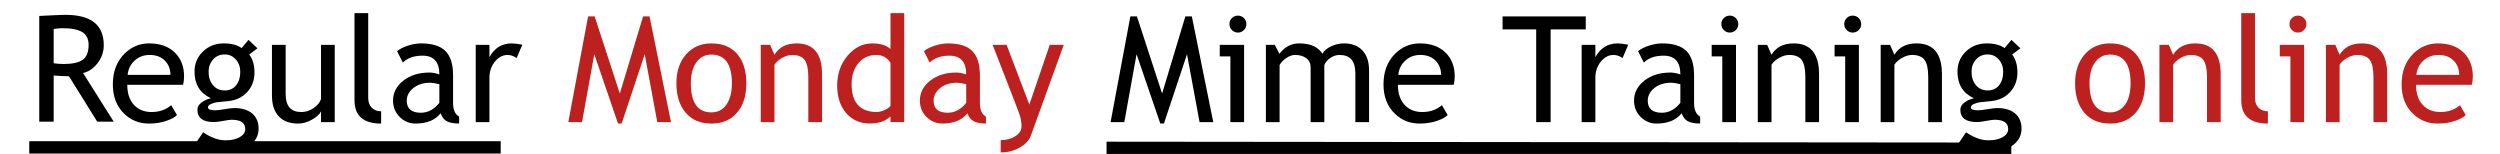
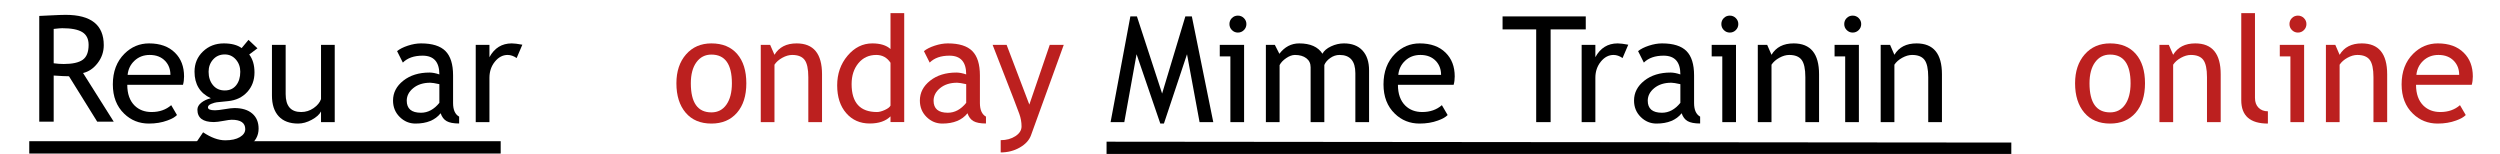
<svg xmlns="http://www.w3.org/2000/svg" version="1.1" x="0" y="0" width="812" height="50" viewBox="0, 0, 812, 50">
  <g id="Layer_1">
    <path d="M31.57,39.512 L22.406,24.77 Q20.836,24.77 17.437,24.535 L17.437,39.512 L12.75,39.512 L12.75,5.176 Q13.008,5.176 16.395,5 Q19.781,4.824 21.328,4.824 Q33.703,4.824 33.703,14.668 Q33.703,17.903 31.711,20.492 Q29.719,23.082 26.977,23.715 L36.937,39.512 z M17.437,9.395 L17.437,20.551 Q19.125,20.785 20.719,20.785 Q24.937,20.785 26.859,19.426 Q28.781,18.067 28.781,14.574 Q28.781,11.692 26.719,10.426 Q24.656,9.16 20.203,9.16 Q19.5,9.16 17.437,9.395 z" fill="#000000" />
    <path d="M9.5,47.87 L162.625,47.87" fill-opacity="0" stroke="#000000" stroke-width="4" />
    <path d="M59.431,27.549 L41.338,27.549 Q41.338,31.955 43.752,34.322 Q45.884,36.385 49.236,36.385 Q53.056,36.385 55.611,34.158 L57.486,37.369 Q56.455,38.4 54.322,39.15 Q51.65,40.135 48.369,40.135 Q43.634,40.135 40.33,36.924 Q36.65,33.385 36.65,27.408 Q36.65,21.197 40.424,17.447 Q43.799,14.096 48.416,14.096 Q53.783,14.096 56.83,17.119 Q59.783,20.025 59.783,24.83 Q59.783,26.307 59.431,27.549 z M48.627,17.846 Q45.65,17.846 43.634,19.768 Q41.713,21.596 41.455,24.314 L55.353,24.314 Q55.353,21.619 53.666,19.814 Q51.814,17.846 48.627,17.846 z" fill="#000000" />
    <path d="M63.556,46.533 L65.97,42.971 Q69.861,45.572 73.142,45.572 Q76.166,45.572 77.912,44.529 Q79.658,43.486 79.658,41.939 Q79.658,38.893 75.252,38.893 Q74.502,38.893 72.533,39.268 Q70.564,39.643 69.463,39.643 Q64.119,39.643 64.119,35.611 Q64.119,34.369 65.373,33.361 Q66.627,32.354 68.478,31.908 Q63.181,29.424 63.181,23.283 Q63.181,19.346 65.924,16.721 Q68.666,14.096 72.697,14.096 Q76.4,14.096 78.486,15.619 L80.713,12.947 L83.619,15.689 L80.947,17.705 Q82.658,19.932 82.658,23.518 Q82.658,27.314 80.291,29.893 Q77.924,32.471 74.08,32.846 L70.4,33.221 Q69.744,33.291 68.642,33.725 Q67.541,34.158 67.541,34.861 Q67.541,35.822 69.838,35.822 Q70.845,35.822 72.978,35.459 Q75.111,35.096 76.142,35.096 Q79.845,35.096 81.92,36.865 Q83.994,38.635 83.994,41.775 Q83.994,45.244 80.888,47.377 Q77.783,49.51 73.025,49.51 Q70.588,49.51 67.892,48.643 Q65.197,47.775 63.556,46.533 z M73.002,17.682 Q70.681,17.682 69.217,19.322 Q67.752,20.963 67.752,23.307 Q67.752,25.932 69.17,27.654 Q70.588,29.377 73.002,29.377 Q75.369,29.377 76.705,27.701 Q78.041,26.025 78.041,23.307 Q78.041,20.963 76.599,19.322 Q75.158,17.682 73.002,17.682 z" fill="#000000" />
    <path d="M92.783,14.564 L92.783,30.572 Q92.783,36.385 97.822,36.385 Q100.025,36.385 101.853,35.119 Q103.681,33.854 104.267,32.189 L104.267,14.564 L108.72,14.564 L108.72,39.666 L104.267,39.666 L104.267,36.197 Q103.517,37.674 101.256,38.904 Q98.994,40.135 96.838,40.135 Q92.713,40.135 90.521,37.768 Q88.33,35.4 88.33,31.041 L88.33,14.564 z" fill="#000000" />
-     <path d="M115.142,32.564 L115.142,4.275 L119.595,4.275 L119.595,31.814 Q119.595,33.83 120.756,34.99 Q121.916,36.15 123.791,36.15 L123.791,40.135 Q115.142,40.135 115.142,32.564 z" fill="#000000" />
    <path d="M143.127,36.783 Q140.455,40.135 134.947,40.135 Q131.994,40.135 129.826,37.99 Q127.658,35.846 127.658,32.658 Q127.658,28.838 130.998,26.201 Q134.338,23.564 139.517,23.564 Q140.924,23.564 142.705,24.174 Q142.705,18.08 137.267,18.08 Q133.095,18.08 130.845,20.33 L128.97,16.604 Q130.236,15.572 132.474,14.834 Q134.713,14.096 136.752,14.096 Q142.213,14.096 144.685,16.58 Q147.158,19.064 147.158,24.479 L147.158,33.479 Q147.158,36.783 149.127,37.885 L149.127,40.111 Q146.408,40.111 145.06,39.338 Q143.713,38.564 143.127,36.783 z M142.705,27.338 Q140.595,26.869 139.752,26.869 Q136.377,26.869 134.244,28.604 Q132.111,30.338 132.111,32.705 Q132.111,36.619 136.728,36.619 Q140.103,36.619 142.705,33.408 z" fill="#000000" />
    <path d="M167.806,18.854 Q166.353,17.846 164.877,17.846 Q162.509,17.846 160.74,20.025 Q158.97,22.205 158.97,25.275 L158.97,39.666 L154.517,39.666 L154.517,14.564 L158.97,14.564 L158.97,18.572 Q161.408,14.096 166.213,14.096 Q167.408,14.096 169.658,14.518 z" fill="#000000" />
-     <path d="M213.486,39.666 L209.408,17.611 L201.908,40.135 L200.736,40.135 L193.025,17.611 L189.041,39.666 L184.588,39.666 L191.009,5.33 L193.142,5.33 L201.322,30.385 L208.869,5.33 L210.978,5.33 L217.939,39.666 z" fill="#BC201F" />
    <path d="M219.697,27.057 Q219.697,21.244 222.826,17.67 Q225.955,14.096 231.064,14.096 Q236.455,14.096 239.431,17.529 Q242.408,20.963 242.408,27.057 Q242.408,33.127 239.361,36.631 Q236.314,40.135 231.064,40.135 Q225.697,40.135 222.697,36.596 Q219.697,33.057 219.697,27.057 z M224.384,27.057 Q224.384,36.502 231.064,36.502 Q234.181,36.502 235.951,33.971 Q237.72,31.439 237.72,27.057 Q237.72,17.729 231.064,17.729 Q228.017,17.729 226.201,20.213 Q224.384,22.697 224.384,27.057 z" fill="#BC201F" />
    <path d="M262.541,39.666 L262.541,25.064 Q262.541,21.057 261.334,19.451 Q260.127,17.846 257.291,17.846 Q255.767,17.846 254.103,18.76 Q252.439,19.674 251.549,21.01 L251.549,39.666 L247.095,39.666 L247.095,14.564 L250.142,14.564 L251.549,17.799 Q253.752,14.096 258.744,14.096 Q266.994,14.096 266.994,24.127 L266.994,39.666 z" fill="#BC201F" />
    <path d="M289.236,39.643 L289.236,37.791 Q286.916,40.111 282.486,40.111 Q277.775,40.111 274.845,36.736 Q271.916,33.361 271.916,27.736 Q271.916,22.088 275.291,18.092 Q278.666,14.096 283.33,14.096 Q287.22,14.096 289.236,15.924 L289.236,4.275 L293.689,4.275 L293.689,39.643 z M289.236,20.377 Q287.549,17.846 284.619,17.846 Q281.033,17.846 278.818,20.518 Q276.603,23.189 276.603,27.314 Q276.603,36.385 284.853,36.385 Q285.908,36.385 287.384,35.717 Q288.861,35.049 289.236,34.299 z" fill="#BC201F" />
    <path d="M314.244,36.783 Q311.572,40.135 306.064,40.135 Q303.111,40.135 300.943,37.99 Q298.775,35.846 298.775,32.658 Q298.775,28.838 302.115,26.201 Q305.455,23.564 310.634,23.564 Q312.041,23.564 313.822,24.174 Q313.822,18.08 308.384,18.08 Q304.213,18.08 301.963,20.33 L300.088,16.604 Q301.353,15.572 303.592,14.834 Q305.83,14.096 307.869,14.096 Q313.33,14.096 315.802,16.58 Q318.275,19.064 318.275,24.479 L318.275,33.479 Q318.275,36.783 320.244,37.885 L320.244,40.111 Q317.525,40.111 316.177,39.338 Q314.83,38.564 314.244,36.783 z M313.822,27.338 Q311.713,26.869 310.869,26.869 Q307.494,26.869 305.361,28.604 Q303.228,30.338 303.228,32.705 Q303.228,36.619 307.845,36.619 Q311.22,36.619 313.822,33.408 z" fill="#BC201F" />
    <path d="M334.869,43.932 Q334.002,46.322 331.224,47.916 Q328.447,49.51 325.025,49.51 L325.025,45.525 Q327.814,45.525 329.806,44.225 Q331.799,42.924 331.799,41.049 Q331.799,38.986 331.072,36.982 Q330.345,34.979 329.197,32.025 L322.4,14.564 L326.947,14.564 L334.33,33.971 L340.963,14.564 L345.509,14.564 z" fill="#BC201F" />
    <path d="M389.619,39.666 L385.541,17.611 L378.041,40.135 L376.869,40.135 L369.158,17.611 L365.174,39.666 L360.72,39.666 L367.142,5.33 L369.275,5.33 L377.455,30.385 L385.002,5.33 L387.111,5.33 L394.072,39.666 z" fill="#000000" />
    <path d="M402.064,5.072 Q403.213,5.072 404.021,5.881 Q404.83,6.689 404.83,7.814 Q404.83,8.963 404.021,9.771 Q403.213,10.58 402.064,10.58 Q400.939,10.58 400.131,9.771 Q399.322,8.963 399.322,7.814 Q399.322,6.666 400.119,5.869 Q400.916,5.072 402.064,5.072 z M399.627,39.666 L399.627,18.314 L396.181,18.314 L396.181,14.564 L404.08,14.564 L404.08,39.666 z" fill="#000000" />
    <path d="M440.22,39.666 L440.22,23.775 Q440.22,17.846 435.088,17.846 Q433.47,17.846 432.064,18.842 Q430.658,19.838 430.142,21.104 L430.142,39.666 L425.689,39.666 L425.689,21.83 Q425.689,19.979 424.295,18.912 Q422.9,17.846 420.603,17.846 Q419.267,17.846 417.756,18.877 Q416.244,19.908 415.611,21.15 L415.611,39.666 L411.158,39.666 L411.158,14.564 L414.064,14.564 L415.541,17.471 Q418.119,14.096 421.986,14.096 Q427.377,14.096 429.533,17.447 Q430.283,16.018 432.322,15.057 Q434.361,14.096 436.517,14.096 Q440.408,14.096 442.541,16.404 Q444.674,18.713 444.674,22.885 L444.674,39.666 z" fill="#000000" />
    <path d="M472.142,27.549 L454.049,27.549 Q454.049,31.955 456.463,34.322 Q458.595,36.385 461.947,36.385 Q465.767,36.385 468.322,34.158 L470.197,37.369 Q469.166,38.4 467.033,39.15 Q464.361,40.135 461.08,40.135 Q456.345,40.135 453.041,36.924 Q449.361,33.385 449.361,27.408 Q449.361,21.197 453.134,17.447 Q456.509,14.096 461.127,14.096 Q466.494,14.096 469.541,17.119 Q472.494,20.025 472.494,24.83 Q472.494,26.307 472.142,27.549 z M461.338,17.846 Q458.361,17.846 456.345,19.768 Q454.424,21.596 454.166,24.314 L468.064,24.314 Q468.064,21.619 466.377,19.814 Q464.525,17.846 461.338,17.846 z" fill="#000000" />
    <path d="M503.642,9.549 L503.642,39.666 L498.955,39.666 L498.955,9.549 L488.033,9.549 L488.033,5.33 L515.056,5.33 L515.056,9.549 z" fill="#000000" />
    <path d="M527.009,18.854 Q525.556,17.846 524.08,17.846 Q521.713,17.846 519.943,20.025 Q518.174,22.205 518.174,25.275 L518.174,39.666 L513.72,39.666 L513.72,14.564 L518.174,14.564 L518.174,18.572 Q520.611,14.096 525.416,14.096 Q526.611,14.096 528.861,14.518 z" fill="#000000" />
    <path d="M546.205,36.783 Q543.533,40.135 538.025,40.135 Q535.072,40.135 532.904,37.99 Q530.736,35.846 530.736,32.658 Q530.736,28.838 534.076,26.201 Q537.416,23.564 542.595,23.564 Q544.002,23.564 545.783,24.174 Q545.783,18.08 540.345,18.08 Q536.174,18.08 533.924,20.33 L532.049,16.604 Q533.314,15.572 535.552,14.834 Q537.791,14.096 539.83,14.096 Q545.291,14.096 547.763,16.58 Q550.236,19.064 550.236,24.479 L550.236,33.479 Q550.236,36.783 552.205,37.885 L552.205,40.111 Q549.486,40.111 548.138,39.338 Q546.791,38.564 546.205,36.783 z M545.783,27.338 Q543.674,26.869 542.83,26.869 Q539.455,26.869 537.322,28.604 Q535.189,30.338 535.189,32.705 Q535.189,36.619 539.806,36.619 Q543.181,36.619 545.783,33.408 z" fill="#000000" />
    <path d="M561.838,5.072 Q562.986,5.072 563.795,5.881 Q564.603,6.689 564.603,7.814 Q564.603,8.963 563.795,9.771 Q562.986,10.58 561.838,10.58 Q560.713,10.58 559.904,9.771 Q559.095,8.963 559.095,7.814 Q559.095,6.666 559.892,5.869 Q560.689,5.072 561.838,5.072 z M559.4,39.666 L559.4,18.314 L555.955,18.314 L555.955,14.564 L563.853,14.564 L563.853,39.666 z" fill="#000000" />
    <path d="M586.377,39.666 L586.377,25.064 Q586.377,21.057 585.17,19.451 Q583.963,17.846 581.127,17.846 Q579.603,17.846 577.939,18.76 Q576.275,19.674 575.384,21.01 L575.384,39.666 L570.931,39.666 L570.931,14.564 L573.978,14.564 L575.384,17.799 Q577.588,14.096 582.58,14.096 Q590.83,14.096 590.83,24.127 L590.83,39.666 z" fill="#000000" />
    <path d="M601.752,5.072 Q602.9,5.072 603.709,5.881 Q604.517,6.689 604.517,7.814 Q604.517,8.963 603.709,9.771 Q602.9,10.58 601.752,10.58 Q600.627,10.58 599.818,9.771 Q599.009,8.963 599.009,7.814 Q599.009,6.666 599.806,5.869 Q600.603,5.072 601.752,5.072 z M599.314,39.666 L599.314,18.314 L595.869,18.314 L595.869,14.564 L603.767,14.564 L603.767,39.666 z" fill="#000000" />
    <path d="M626.291,39.666 L626.291,25.064 Q626.291,21.057 625.084,19.451 Q623.877,17.846 621.041,17.846 Q619.517,17.846 617.853,18.76 Q616.189,19.674 615.299,21.01 L615.299,39.666 L610.845,39.666 L610.845,14.564 L613.892,14.564 L615.299,17.799 Q617.502,14.096 622.494,14.096 Q630.744,14.096 630.744,24.127 L630.744,39.666 z" fill="#000000" />
-     <path d="M636.158,46.533 L638.572,42.971 Q642.463,45.572 645.744,45.572 Q648.767,45.572 650.513,44.529 Q652.259,43.486 652.259,41.939 Q652.259,38.893 647.853,38.893 Q647.103,38.893 645.134,39.268 Q643.166,39.643 642.064,39.643 Q636.72,39.643 636.72,35.611 Q636.72,34.369 637.974,33.361 Q639.228,32.354 641.08,31.908 Q635.783,29.424 635.783,23.283 Q635.783,19.346 638.525,16.721 Q641.267,14.096 645.299,14.096 Q649.002,14.096 651.088,15.619 L653.314,12.947 L656.22,15.689 L653.549,17.705 Q655.259,19.932 655.259,23.518 Q655.259,27.314 652.892,29.893 Q650.525,32.471 646.681,32.846 L643.002,33.221 Q642.345,33.291 641.244,33.725 Q640.142,34.158 640.142,34.861 Q640.142,35.822 642.439,35.822 Q643.447,35.822 645.58,35.459 Q647.713,35.096 648.744,35.096 Q652.447,35.096 654.521,36.865 Q656.595,38.635 656.595,41.775 Q656.595,45.244 653.49,47.377 Q650.384,49.51 645.627,49.51 Q643.189,49.51 640.494,48.643 Q637.799,47.775 636.158,46.533 z M645.603,17.682 Q643.283,17.682 641.818,19.322 Q640.353,20.963 640.353,23.307 Q640.353,25.932 641.771,27.654 Q643.189,29.377 645.603,29.377 Q647.97,29.377 649.306,27.701 Q650.642,26.025 650.642,23.307 Q650.642,20.963 649.201,19.322 Q647.759,17.682 645.603,17.682 z" fill="#000000" />
    <path d="M673.986,27.057 Q673.986,21.244 677.115,17.67 Q680.244,14.096 685.353,14.096 Q690.744,14.096 693.72,17.529 Q696.697,20.963 696.697,27.057 Q696.697,33.127 693.65,36.631 Q690.603,40.135 685.353,40.135 Q679.986,40.135 676.986,36.596 Q673.986,33.057 673.986,27.057 z M678.674,27.057 Q678.674,36.502 685.353,36.502 Q688.47,36.502 690.24,33.971 Q692.009,31.439 692.009,27.057 Q692.009,17.729 685.353,17.729 Q682.306,17.729 680.49,20.213 Q678.674,22.697 678.674,27.057 z" fill="#BC201F" />
    <path d="M716.83,39.666 L716.83,25.064 Q716.83,21.057 715.623,19.451 Q714.416,17.846 711.58,17.846 Q710.056,17.846 708.392,18.76 Q706.728,19.674 705.838,21.01 L705.838,39.666 L701.384,39.666 L701.384,14.564 L704.431,14.564 L705.838,17.799 Q708.041,14.096 713.033,14.096 Q721.283,14.096 721.283,24.127 L721.283,39.666 z" fill="#BC201F" />
    <path d="M727.963,32.564 L727.963,4.275 L732.416,4.275 L732.416,31.814 Q732.416,33.83 733.576,34.99 Q734.736,36.15 736.611,36.15 L736.611,40.135 Q727.963,40.135 727.963,32.564 z" fill="#BC201F" />
    <path d="M746.361,5.072 Q747.509,5.072 748.318,5.881 Q749.127,6.689 749.127,7.814 Q749.127,8.963 748.318,9.771 Q747.509,10.58 746.361,10.58 Q745.236,10.58 744.427,9.771 Q743.619,8.963 743.619,7.814 Q743.619,6.666 744.416,5.869 Q745.213,5.072 746.361,5.072 z M743.924,39.666 L743.924,18.314 L740.478,18.314 L740.478,14.564 L748.377,14.564 L748.377,39.666 z" fill="#BC201F" />
    <path d="M770.9,39.666 L770.9,25.064 Q770.9,21.057 769.693,19.451 Q768.486,17.846 765.65,17.846 Q764.127,17.846 762.463,18.76 Q760.799,19.674 759.908,21.01 L759.908,39.666 L755.455,39.666 L755.455,14.564 L758.502,14.564 L759.908,17.799 Q762.111,14.096 767.103,14.096 Q775.353,14.096 775.353,24.127 L775.353,39.666 z" fill="#BC201F" />
    <path d="M802.822,27.549 L784.728,27.549 Q784.728,31.955 787.142,34.322 Q789.275,36.385 792.627,36.385 Q796.447,36.385 799.002,34.158 L800.877,37.369 Q799.845,38.4 797.713,39.15 Q795.041,40.135 791.759,40.135 Q787.025,40.135 783.72,36.924 Q780.041,33.385 780.041,27.408 Q780.041,21.197 783.814,17.447 Q787.189,14.096 791.806,14.096 Q797.174,14.096 800.22,17.119 Q803.174,20.025 803.174,24.83 Q803.174,26.307 802.822,27.549 z M792.017,17.846 Q789.041,17.846 787.025,19.768 Q785.103,21.596 784.845,24.314 L798.744,24.314 Q798.744,21.619 797.056,19.814 Q795.205,17.846 792.017,17.846 z" fill="#BC201F" />
    <path d="M359.41,48.021 L653.275,48.304" fill-opacity="0" stroke="#000000" stroke-width="4" />
  </g>
</svg>